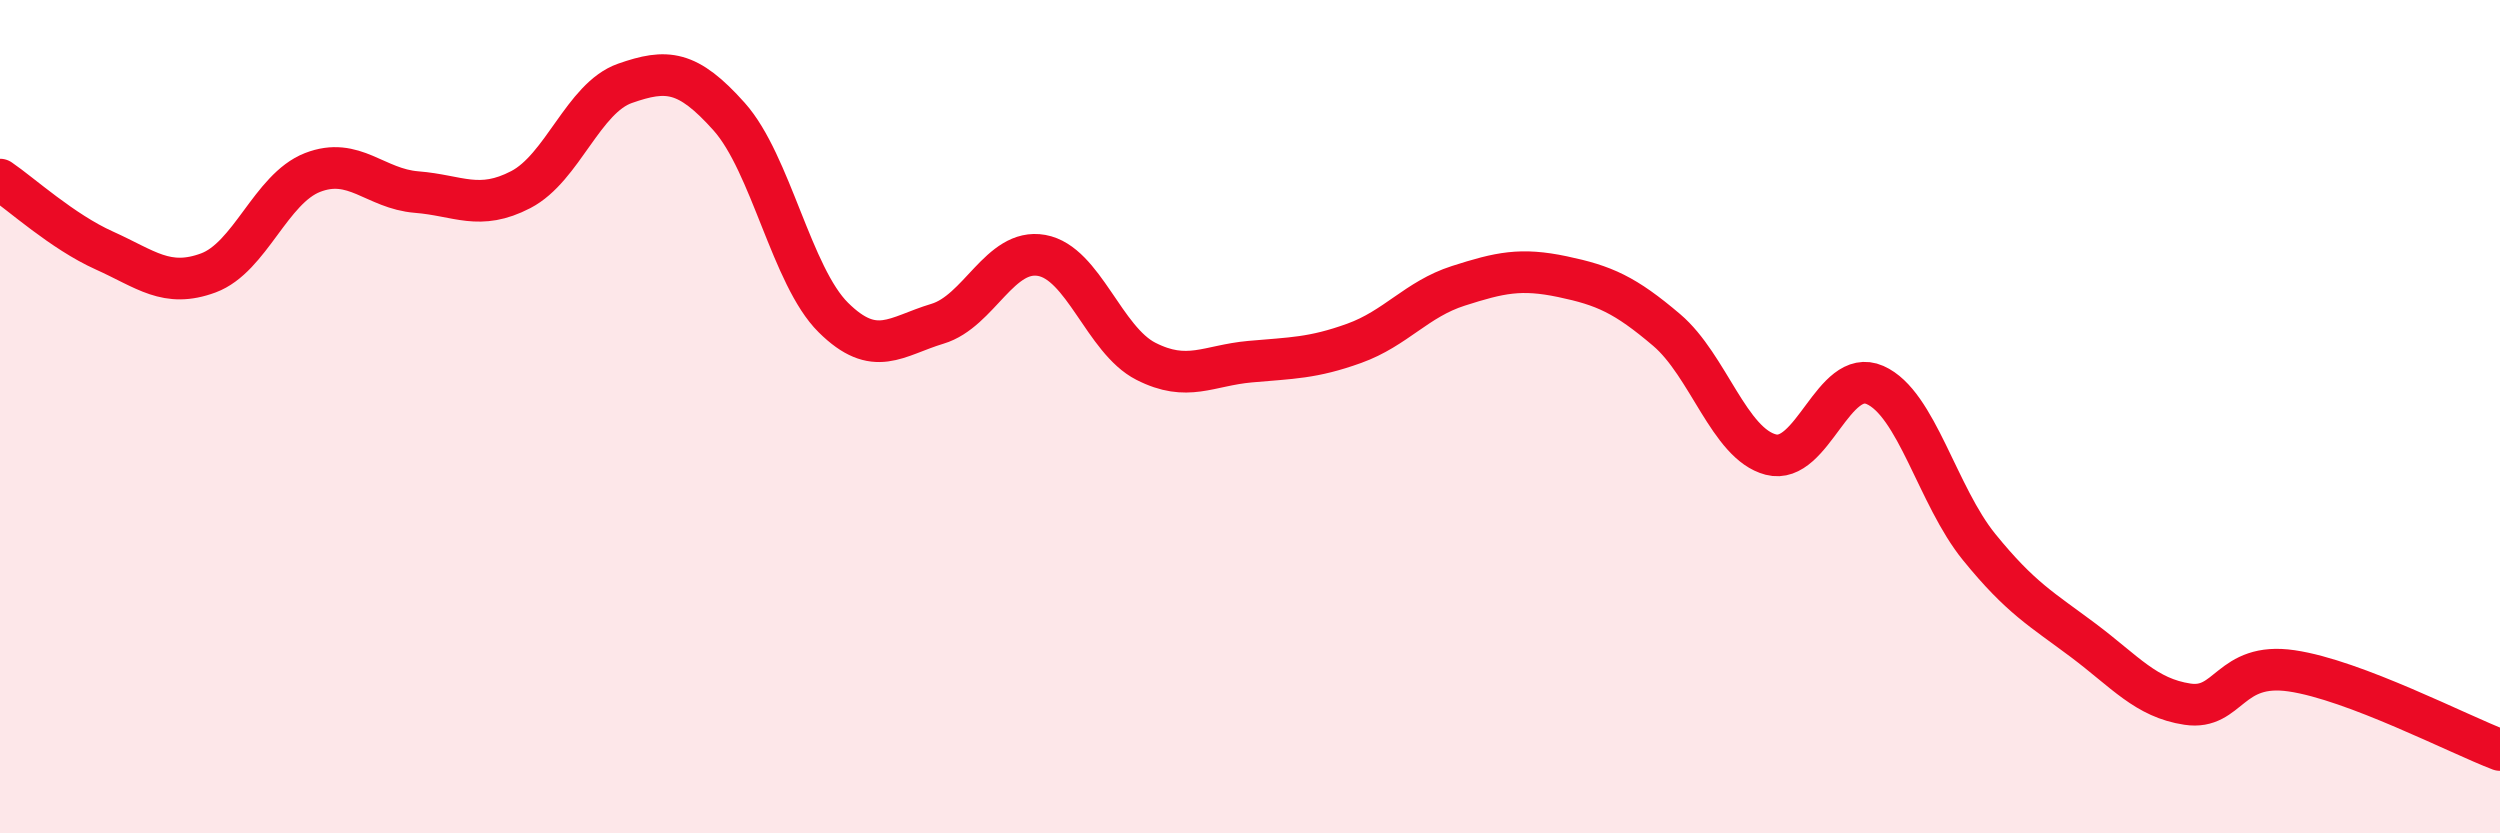
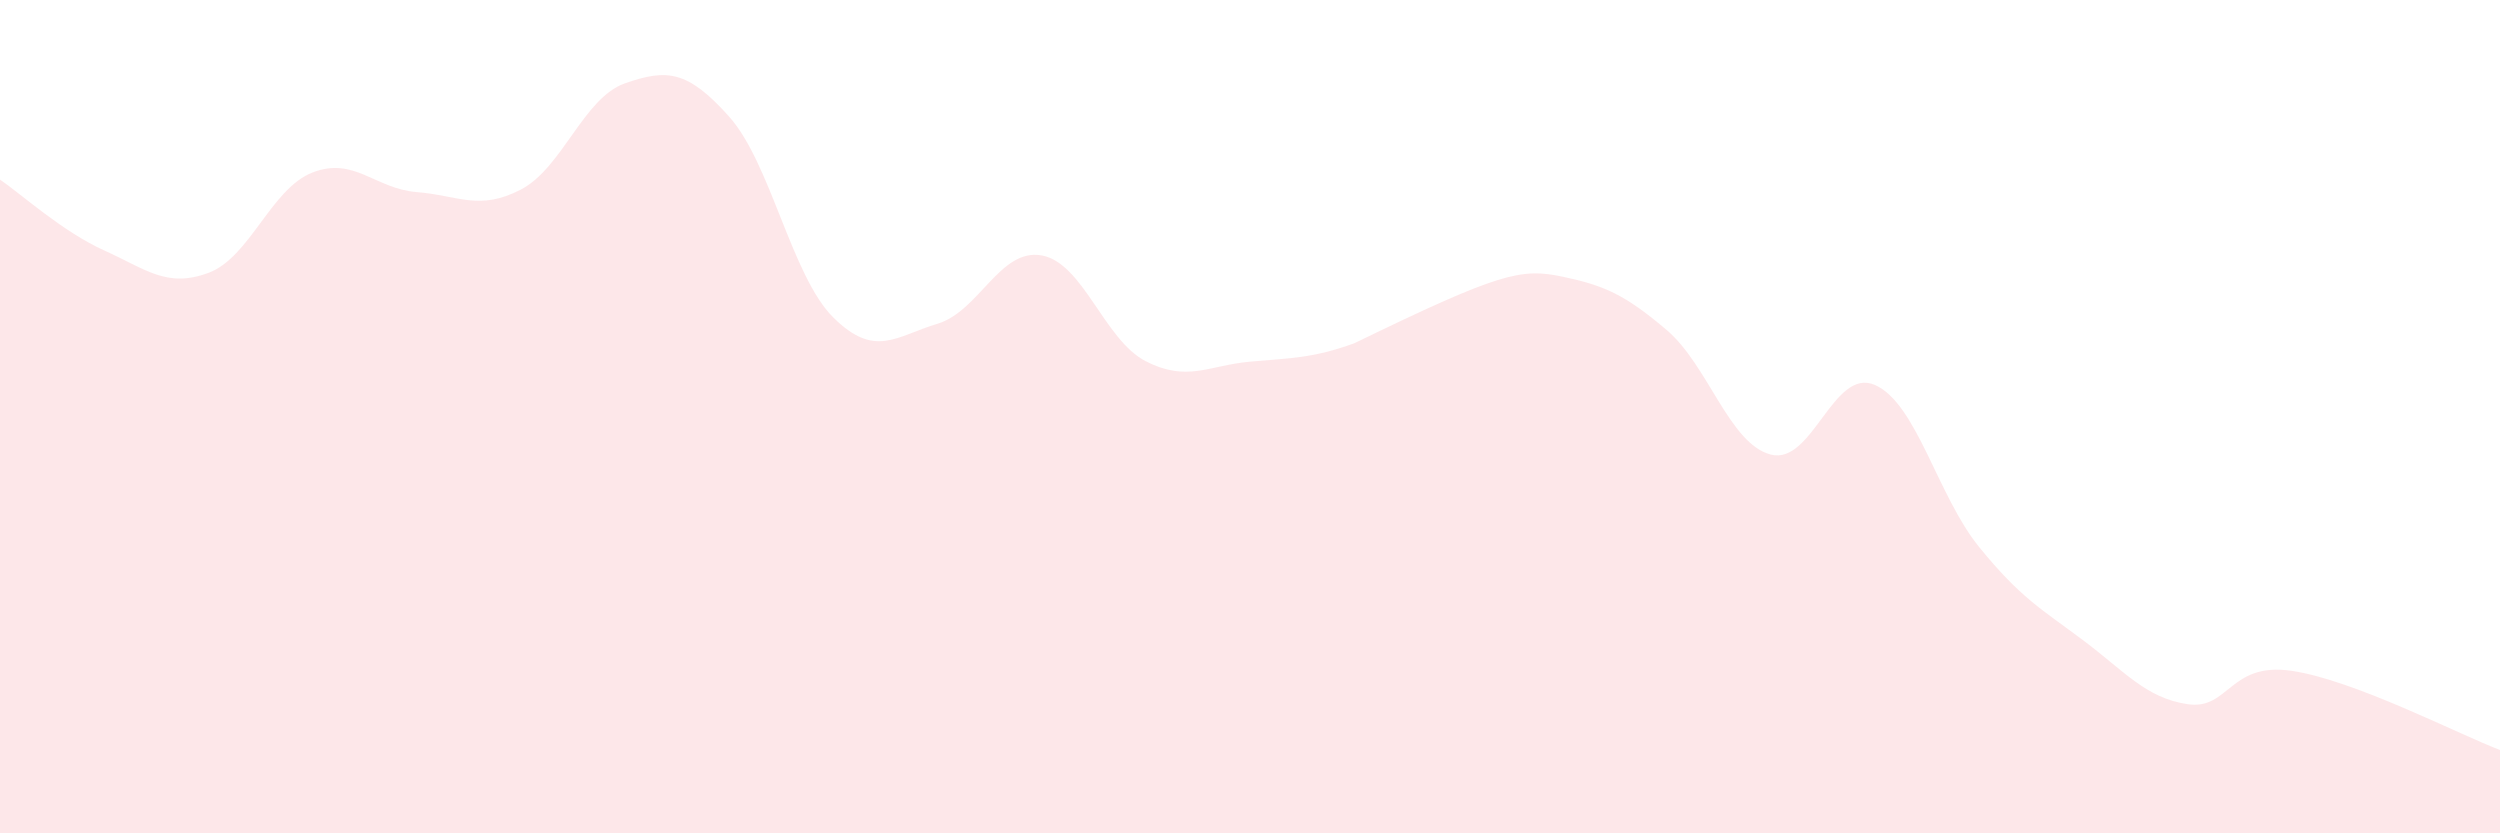
<svg xmlns="http://www.w3.org/2000/svg" width="60" height="20" viewBox="0 0 60 20">
-   <path d="M 0,4.31 C 0.5,4.65 1.5,5.56 2.5,6.01 C 3.5,6.46 4,6.92 5,6.55 C 6,6.18 6.5,4.53 7.5,4.14 C 8.5,3.75 9,4.53 10,4.61 C 11,4.69 11.5,5.07 12.5,4.55 C 13.5,4.03 14,2.35 15,2 C 16,1.65 16.5,1.68 17.5,2.8 C 18.5,3.92 19,6.63 20,7.62 C 21,8.61 21.5,8.07 22.5,7.77 C 23.5,7.47 24,5.95 25,6.13 C 26,6.31 26.5,8.16 27.5,8.67 C 28.5,9.18 29,8.77 30,8.68 C 31,8.59 31.5,8.6 32.5,8.24 C 33.5,7.88 34,7.18 35,6.86 C 36,6.54 36.5,6.43 37.5,6.64 C 38.5,6.85 39,7.07 40,7.92 C 41,8.77 41.5,10.65 42.5,10.91 C 43.5,11.17 44,8.8 45,9.24 C 46,9.68 46.5,11.9 47.5,13.13 C 48.5,14.36 49,14.62 50,15.37 C 51,16.12 51.5,16.75 52.5,16.9 C 53.5,17.05 53.5,15.88 55,16.1 C 56.5,16.32 59,17.62 60,18L60 20L0 20Z" fill="#EB0A25" opacity="0.1" stroke-linecap="round" stroke-linejoin="round" />
-   <path d="M 0,4.31 C 0.5,4.65 1.5,5.56 2.5,6.01 C 3.5,6.46 4,6.92 5,6.55 C 6,6.18 6.5,4.53 7.5,4.14 C 8.5,3.75 9,4.53 10,4.61 C 11,4.69 11.5,5.07 12.5,4.55 C 13.5,4.03 14,2.35 15,2 C 16,1.65 16.5,1.68 17.5,2.8 C 18.5,3.92 19,6.63 20,7.62 C 21,8.61 21.5,8.07 22.5,7.77 C 23.5,7.47 24,5.95 25,6.13 C 26,6.31 26.5,8.16 27.5,8.67 C 28.5,9.18 29,8.77 30,8.68 C 31,8.59 31.5,8.6 32.5,8.24 C 33.5,7.88 34,7.18 35,6.86 C 36,6.54 36.5,6.43 37.5,6.64 C 38.5,6.85 39,7.07 40,7.92 C 41,8.77 41.5,10.65 42.5,10.91 C 43.5,11.17 44,8.8 45,9.24 C 46,9.68 46.5,11.9 47.5,13.13 C 48.5,14.36 49,14.62 50,15.37 C 51,16.12 51.5,16.75 52.5,16.9 C 53.5,17.05 53.5,15.88 55,16.1 C 56.5,16.32 59,17.62 60,18" stroke="#EB0A25" stroke-width="1" fill="none" stroke-linecap="round" stroke-linejoin="round" />
+   <path d="M 0,4.31 C 0.5,4.65 1.5,5.56 2.5,6.01 C 3.5,6.46 4,6.92 5,6.55 C 6,6.18 6.5,4.53 7.5,4.14 C 8.5,3.75 9,4.53 10,4.61 C 11,4.69 11.5,5.07 12.5,4.55 C 13.5,4.03 14,2.35 15,2 C 16,1.65 16.5,1.68 17.5,2.8 C 18.5,3.92 19,6.63 20,7.62 C 21,8.61 21.5,8.07 22.5,7.77 C 23.5,7.47 24,5.95 25,6.13 C 26,6.31 26.5,8.16 27.5,8.67 C 28.5,9.18 29,8.77 30,8.68 C 31,8.59 31.5,8.6 32.5,8.24 C 36,6.54 36.5,6.43 37.5,6.64 C 38.5,6.85 39,7.07 40,7.92 C 41,8.77 41.5,10.65 42.5,10.91 C 43.5,11.17 44,8.8 45,9.24 C 46,9.68 46.5,11.9 47.5,13.13 C 48.5,14.36 49,14.62 50,15.37 C 51,16.12 51.5,16.75 52.5,16.9 C 53.5,17.05 53.5,15.88 55,16.1 C 56.5,16.32 59,17.62 60,18L60 20L0 20Z" fill="#EB0A25" opacity="0.1" stroke-linecap="round" stroke-linejoin="round" />
</svg>